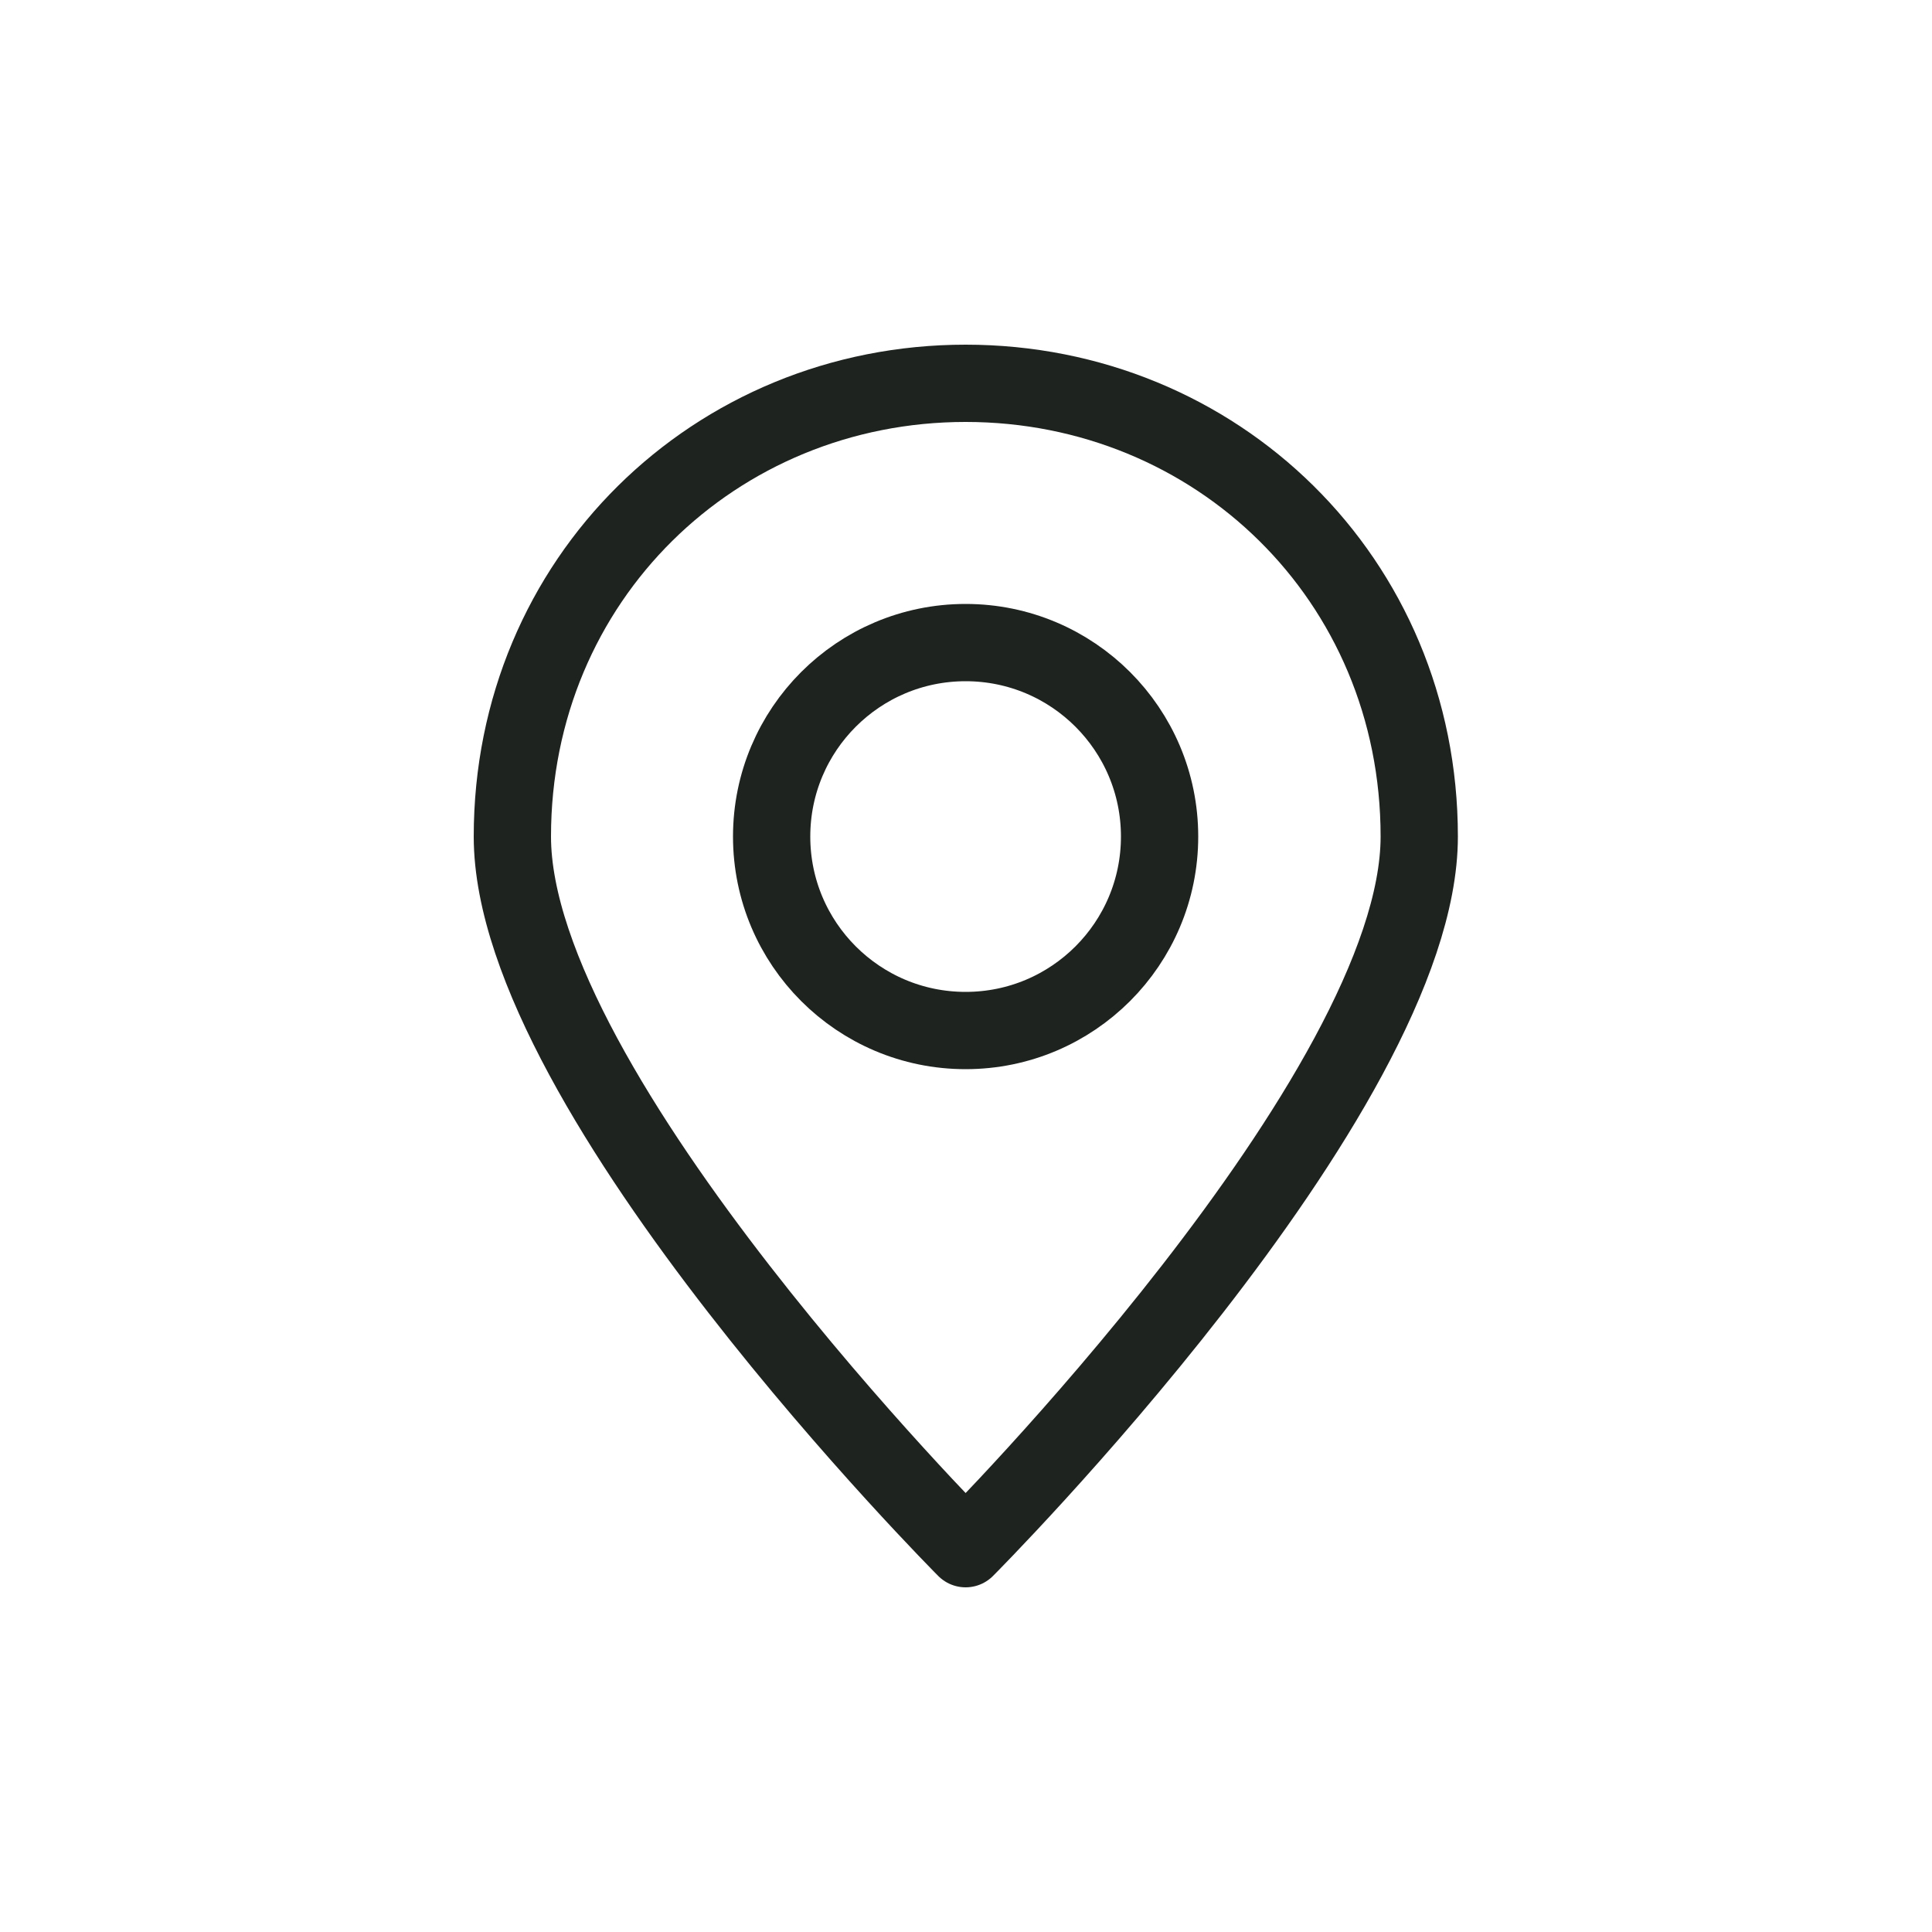
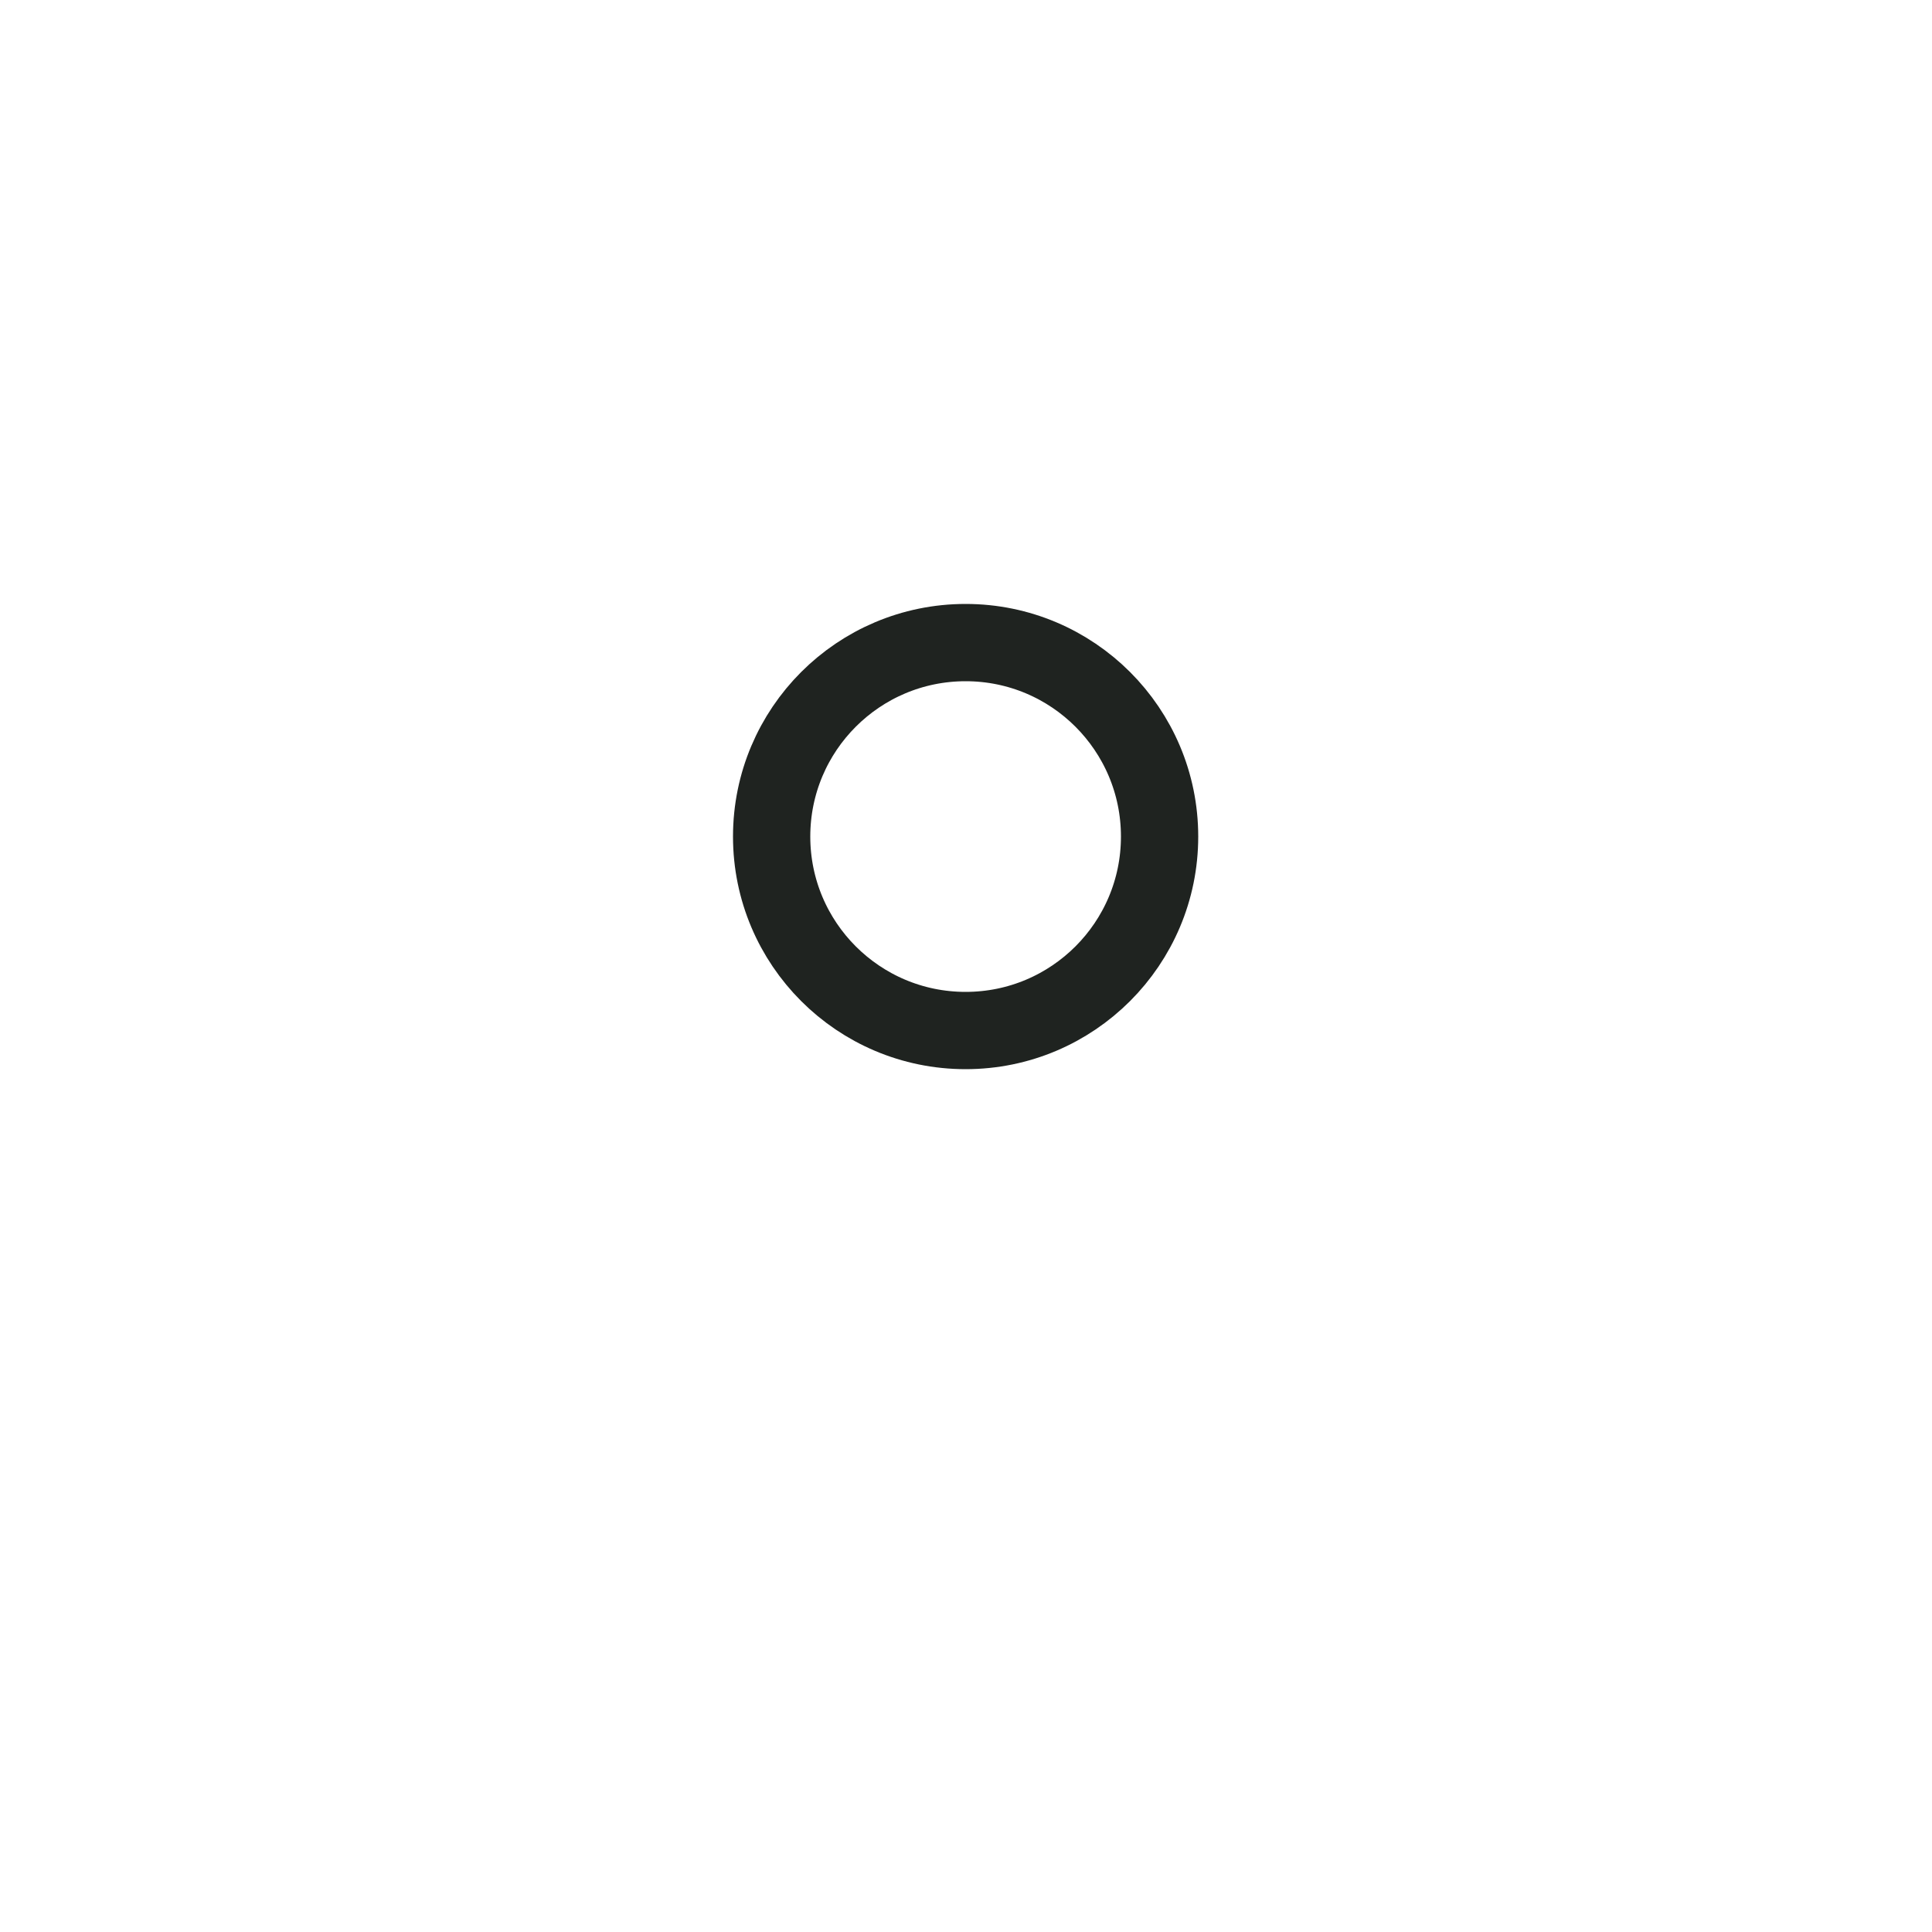
<svg xmlns="http://www.w3.org/2000/svg" id="Livello_2" viewBox="0 0 50 50">
  <defs>
    <style>.cls-1{stroke:#1f2320;stroke-linecap:round;stroke-linejoin:round;stroke-width:2px;}.cls-1,.cls-2{fill:none;}</style>
  </defs>
  <g id="Livello_1-2">
-     <rect class="cls-2" width="50" height="50" />
-     <path class="cls-1" d="m36.73,21.65c0,6.66-11.74,18.43-11.74,18.43,0,0-11.73-11.77-11.73-18.43s5.25-11.73,11.73-11.73,11.74,5.06,11.74,11.73Z" />
    <circle class="cls-1" cx="24.99" cy="21.65" r="5.02" />
  </g>
</svg>